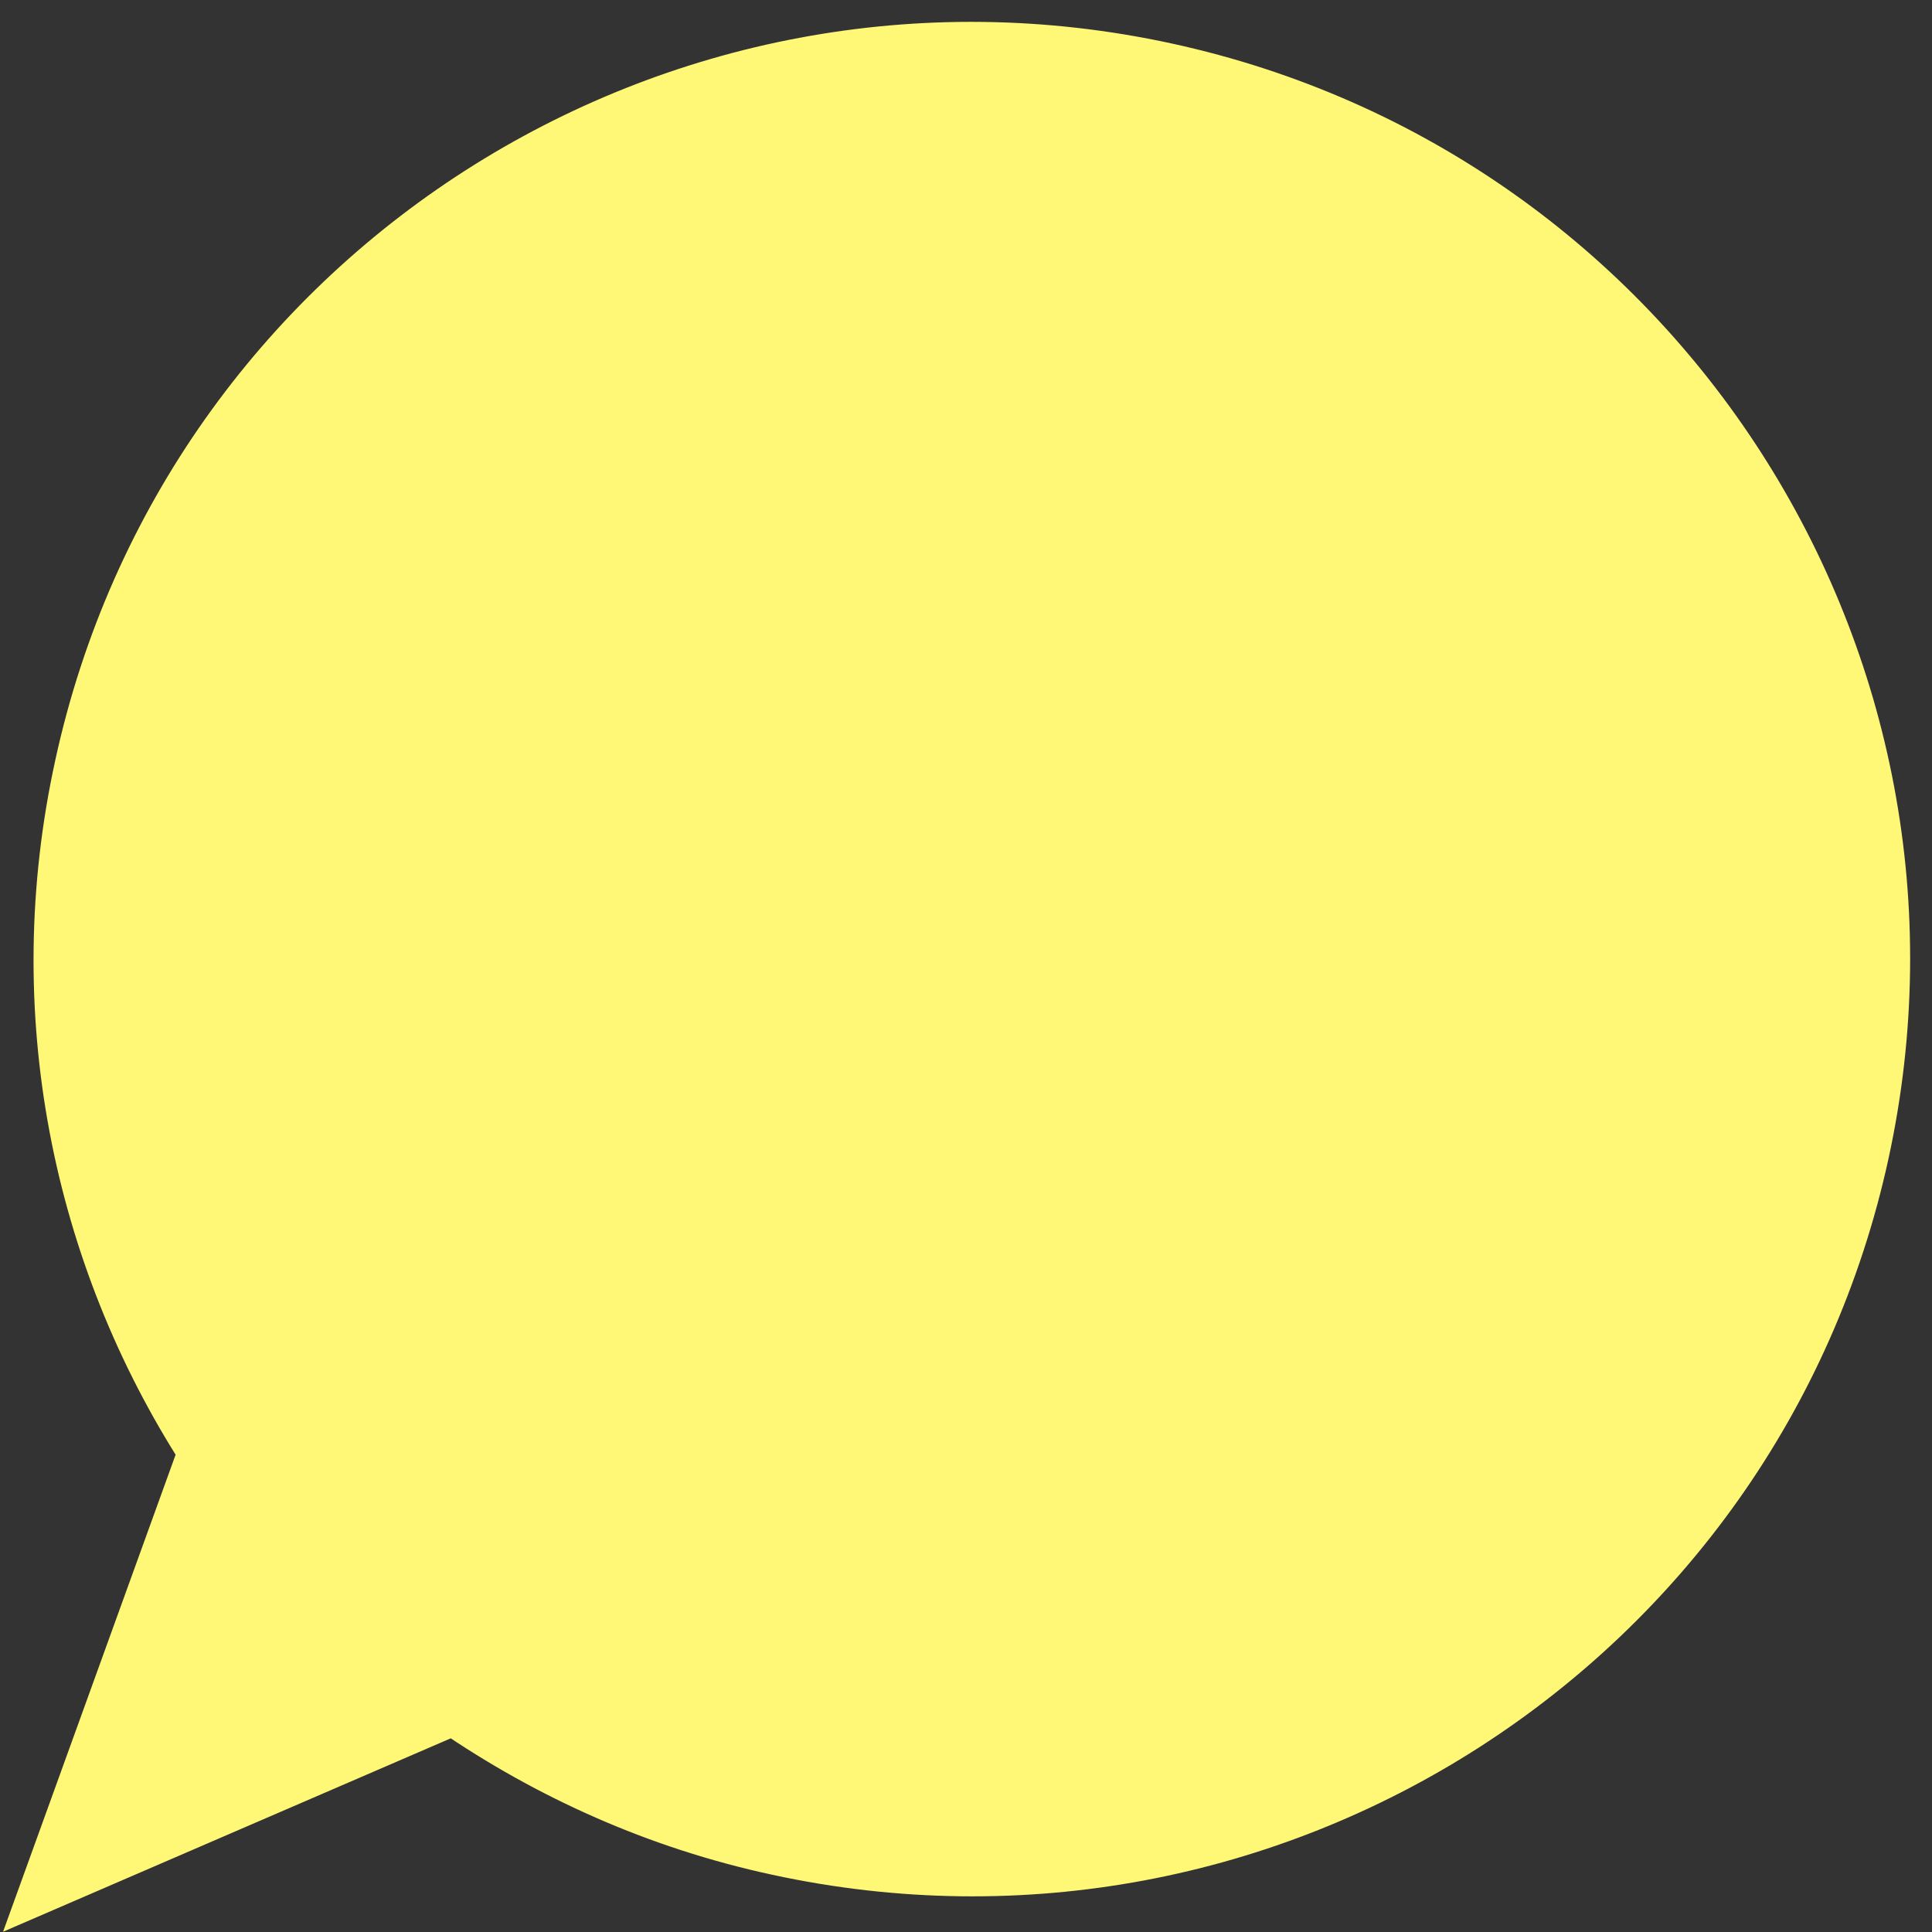
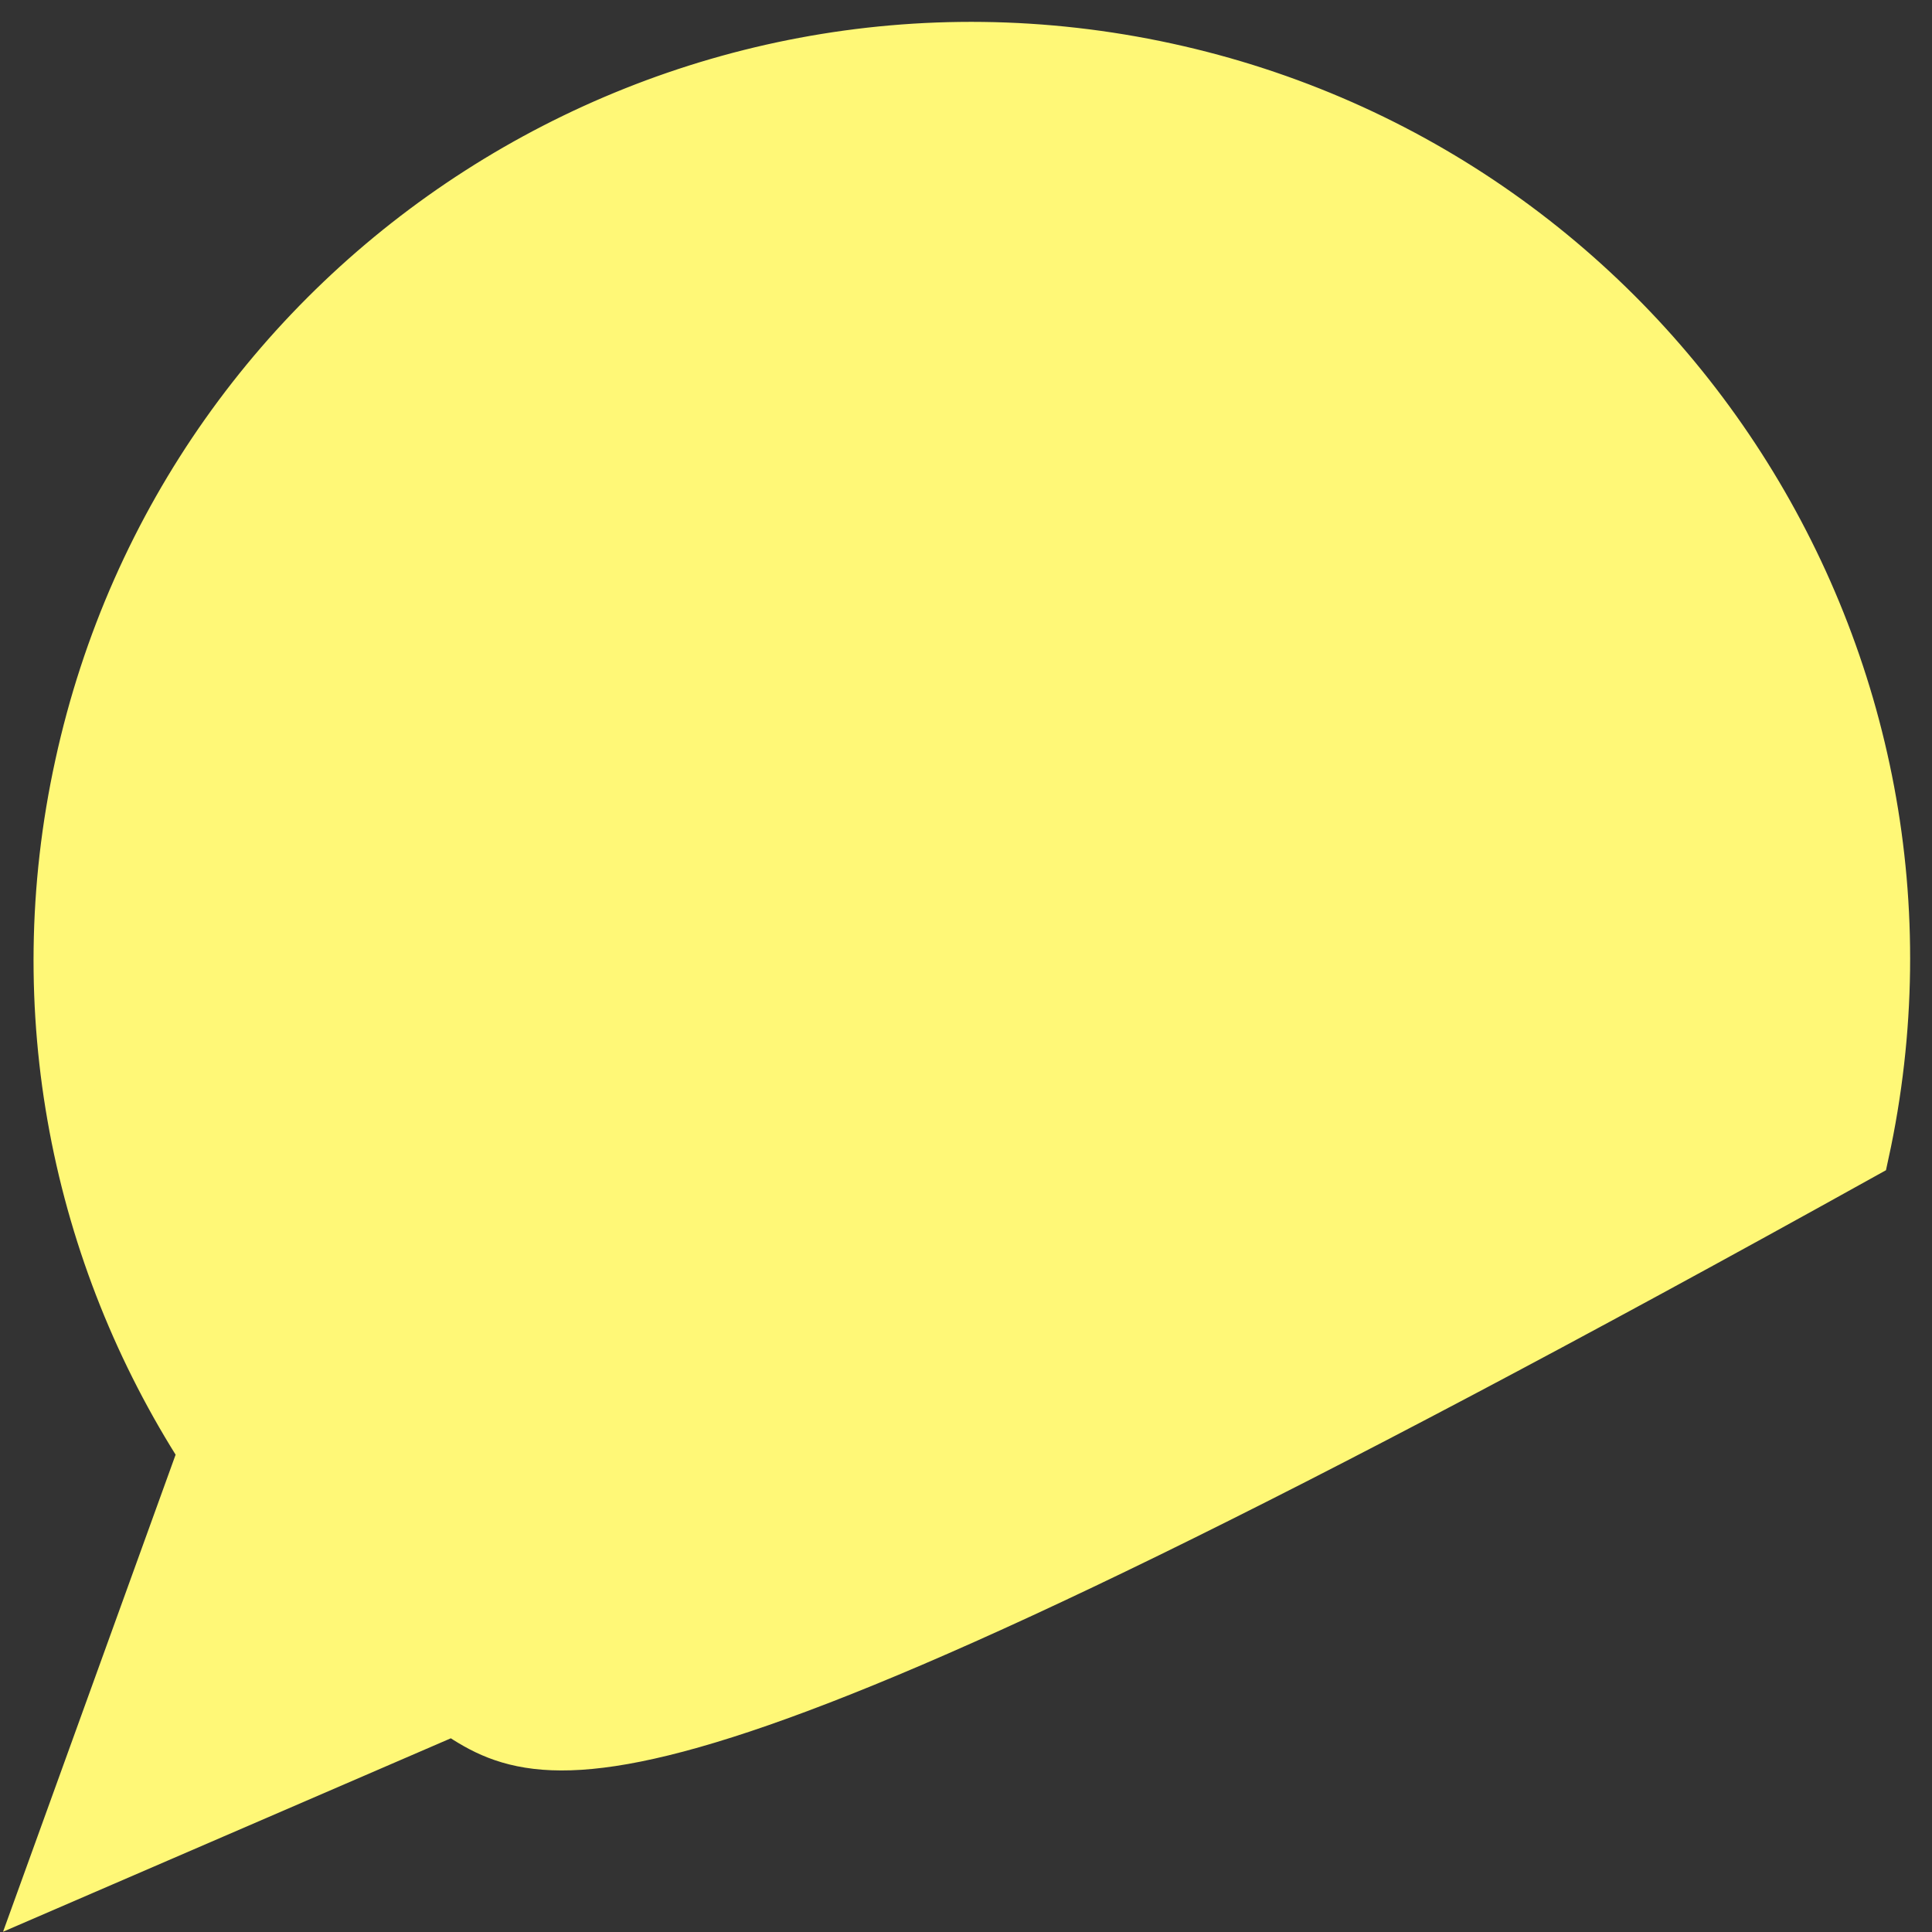
<svg xmlns="http://www.w3.org/2000/svg" fill="none" height="100%" overflow="visible" preserveAspectRatio="none" style="display: block;" viewBox="0 0 81 81" width="100%">
  <rect x="0" y="0" width="81" height="81" fill="#333333" stroke="none" />
-   <path d="M8.562 60.858C3.275 52.632 1.122 42.382 3.379 32.09C7.873 11.463 28.25 -1.606 48.899 2.883C69.526 7.371 82.61 27.726 78.116 48.353C73.623 68.958 53.246 82.027 32.597 77.539C27.56 76.453 23.004 74.386 19.012 71.651L2 79L8.562 60.858Z" fill="#FFF877" id="Vector" stroke="#FFF877" stroke-linecap="round" stroke-width="2.167" />
+   <path d="M8.562 60.858C3.275 52.632 1.122 42.382 3.379 32.09C7.873 11.463 28.25 -1.606 48.899 2.883C69.526 7.371 82.61 27.726 78.116 48.353C27.56 76.453 23.004 74.386 19.012 71.651L2 79L8.562 60.858Z" fill="#FFF877" id="Vector" stroke="#FFF877" stroke-linecap="round" stroke-width="2.167" />
</svg>